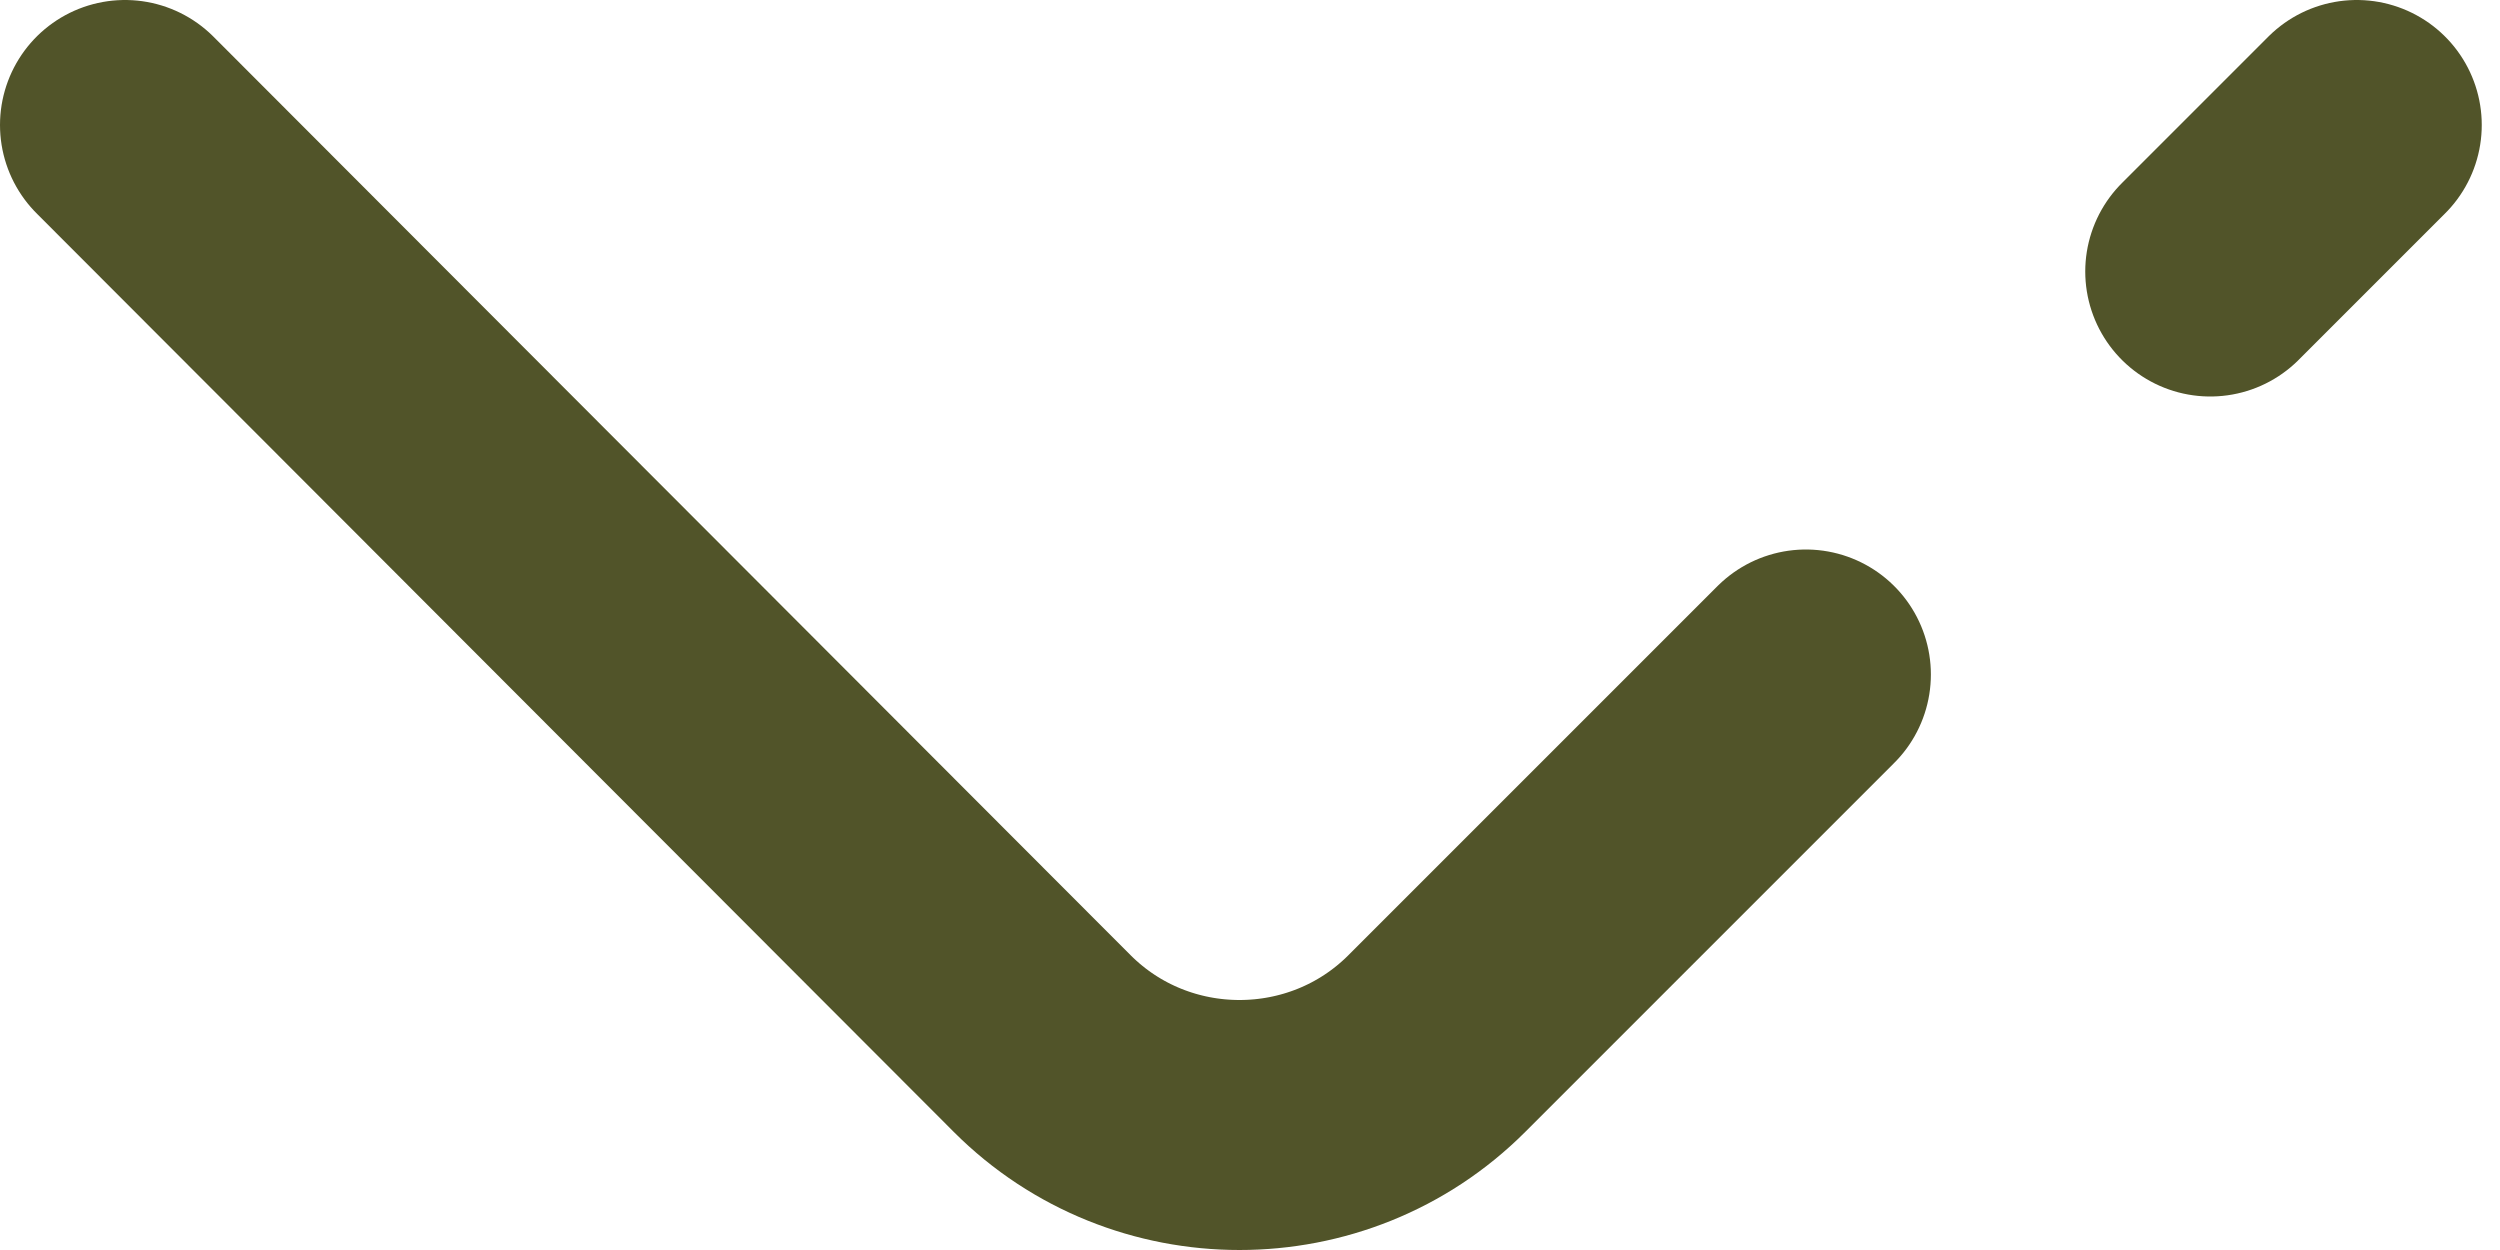
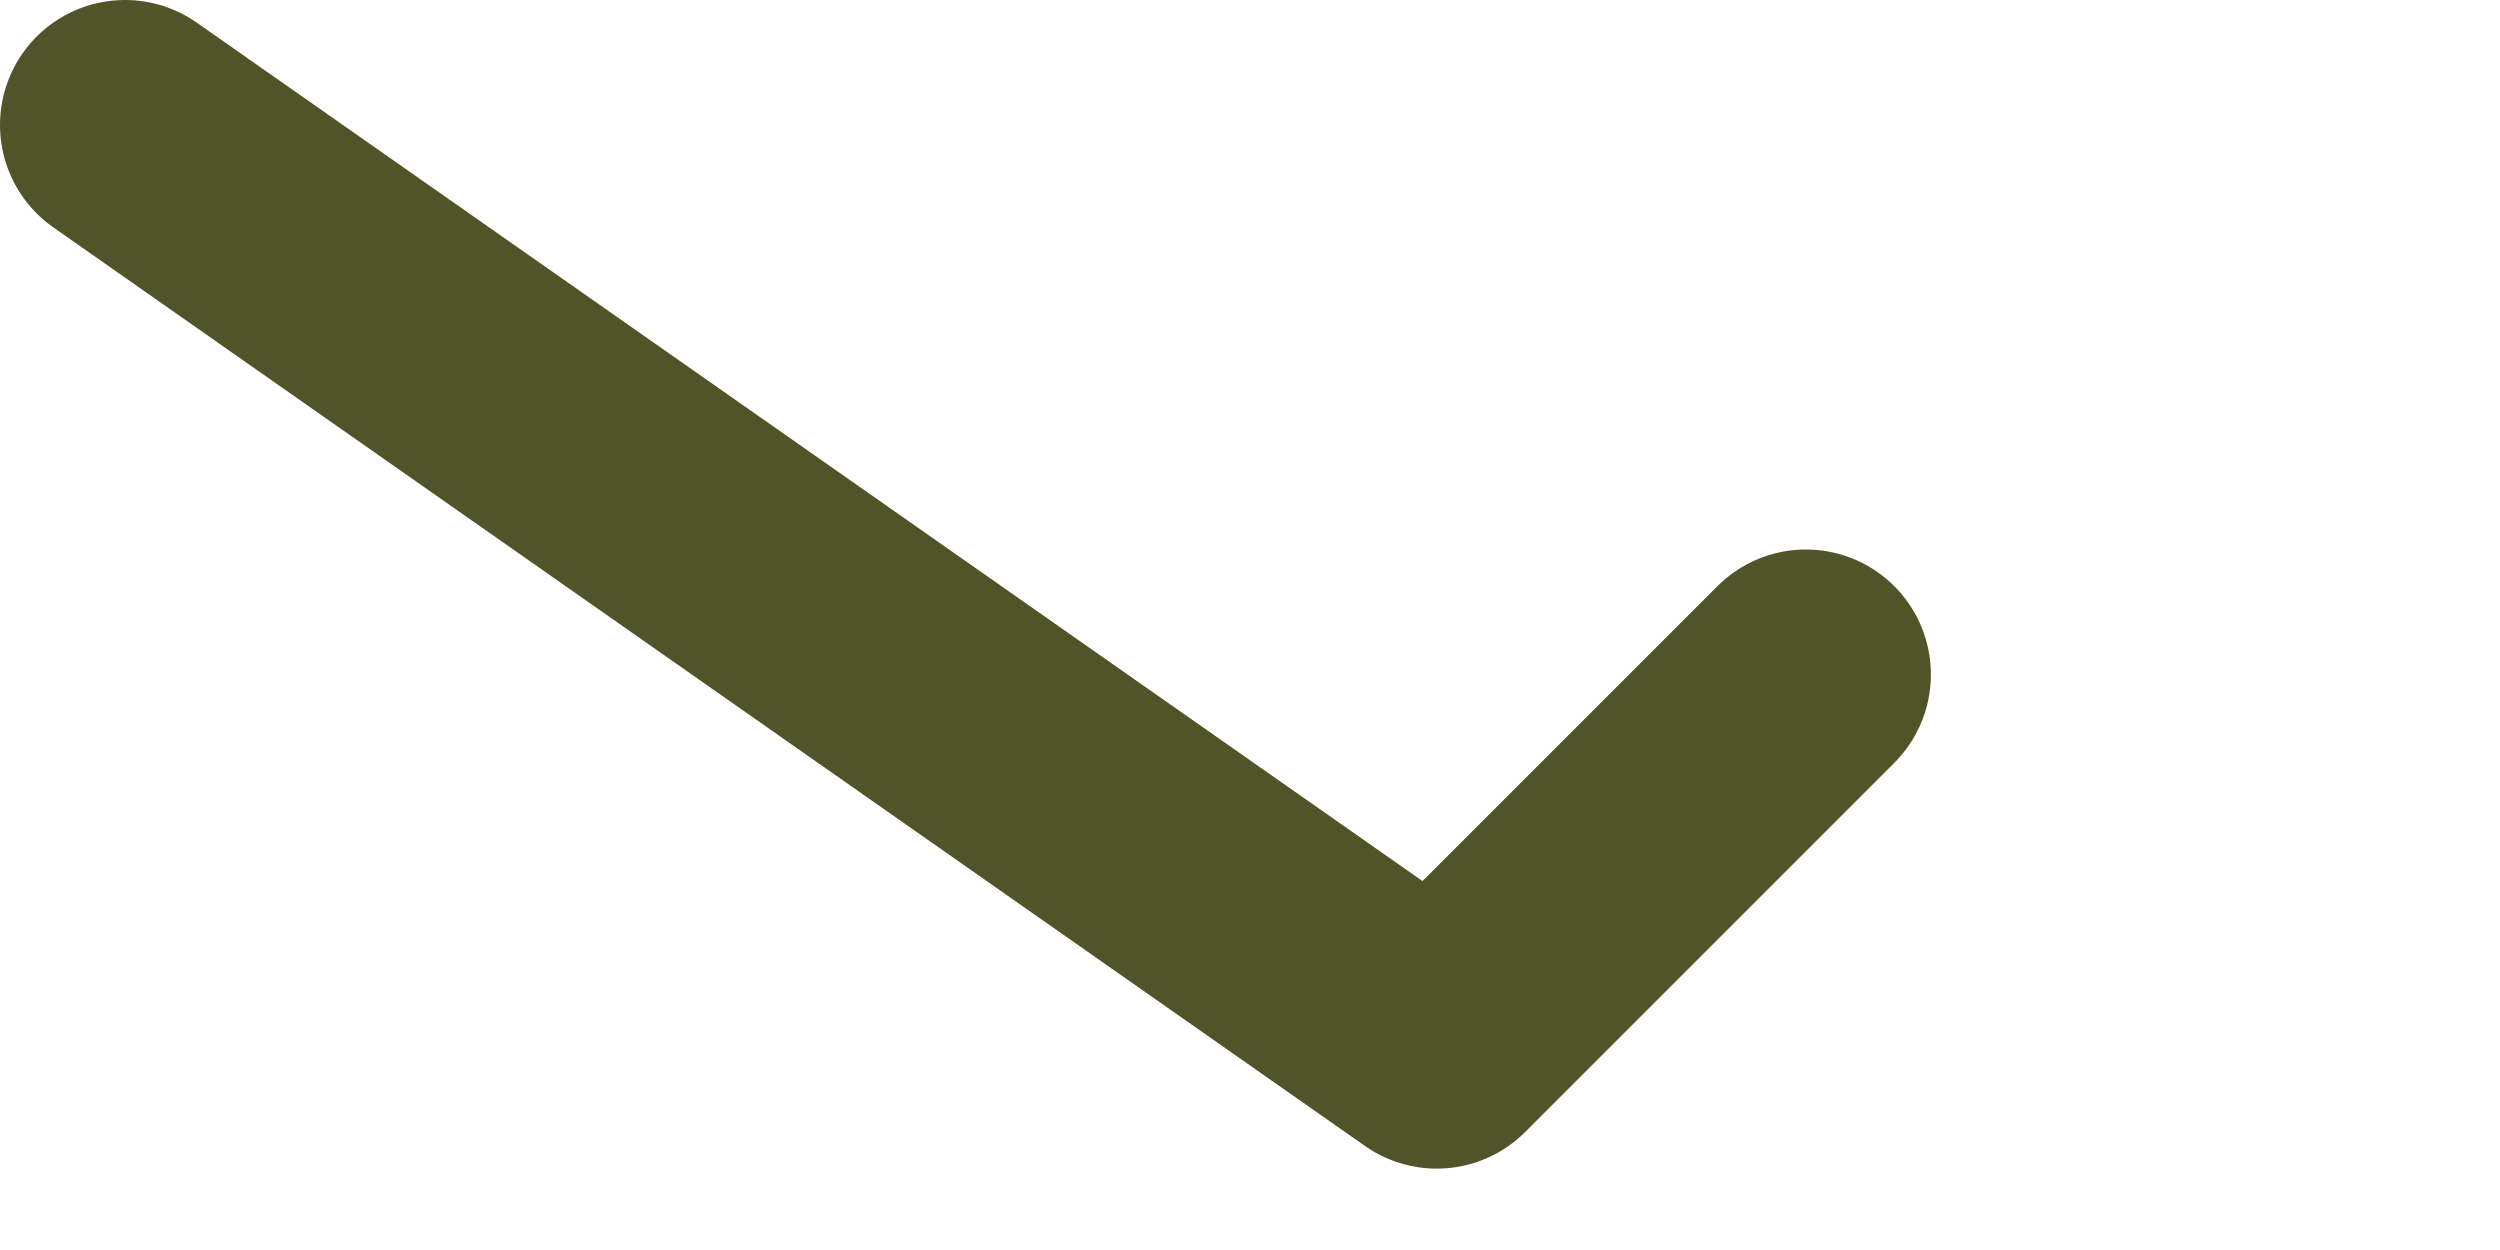
<svg xmlns="http://www.w3.org/2000/svg" width="20" height="10" viewBox="0 0 20 10" fill="none">
-   <path d="M14.447 5.396L11.494 8.349C10.626 9.217 9.206 9.217 8.338 8.349L1 1" stroke="#515429" stroke-width="2" stroke-miterlimit="10" stroke-linecap="round" stroke-linejoin="round" />
-   <path d="M18.854 1L17.682 2.172" stroke="#515429" stroke-width="2" stroke-miterlimit="10" stroke-linecap="round" stroke-linejoin="round" />
+   <path d="M14.447 5.396L11.494 8.349L1 1" stroke="#515429" stroke-width="2" stroke-miterlimit="10" stroke-linecap="round" stroke-linejoin="round" />
</svg>